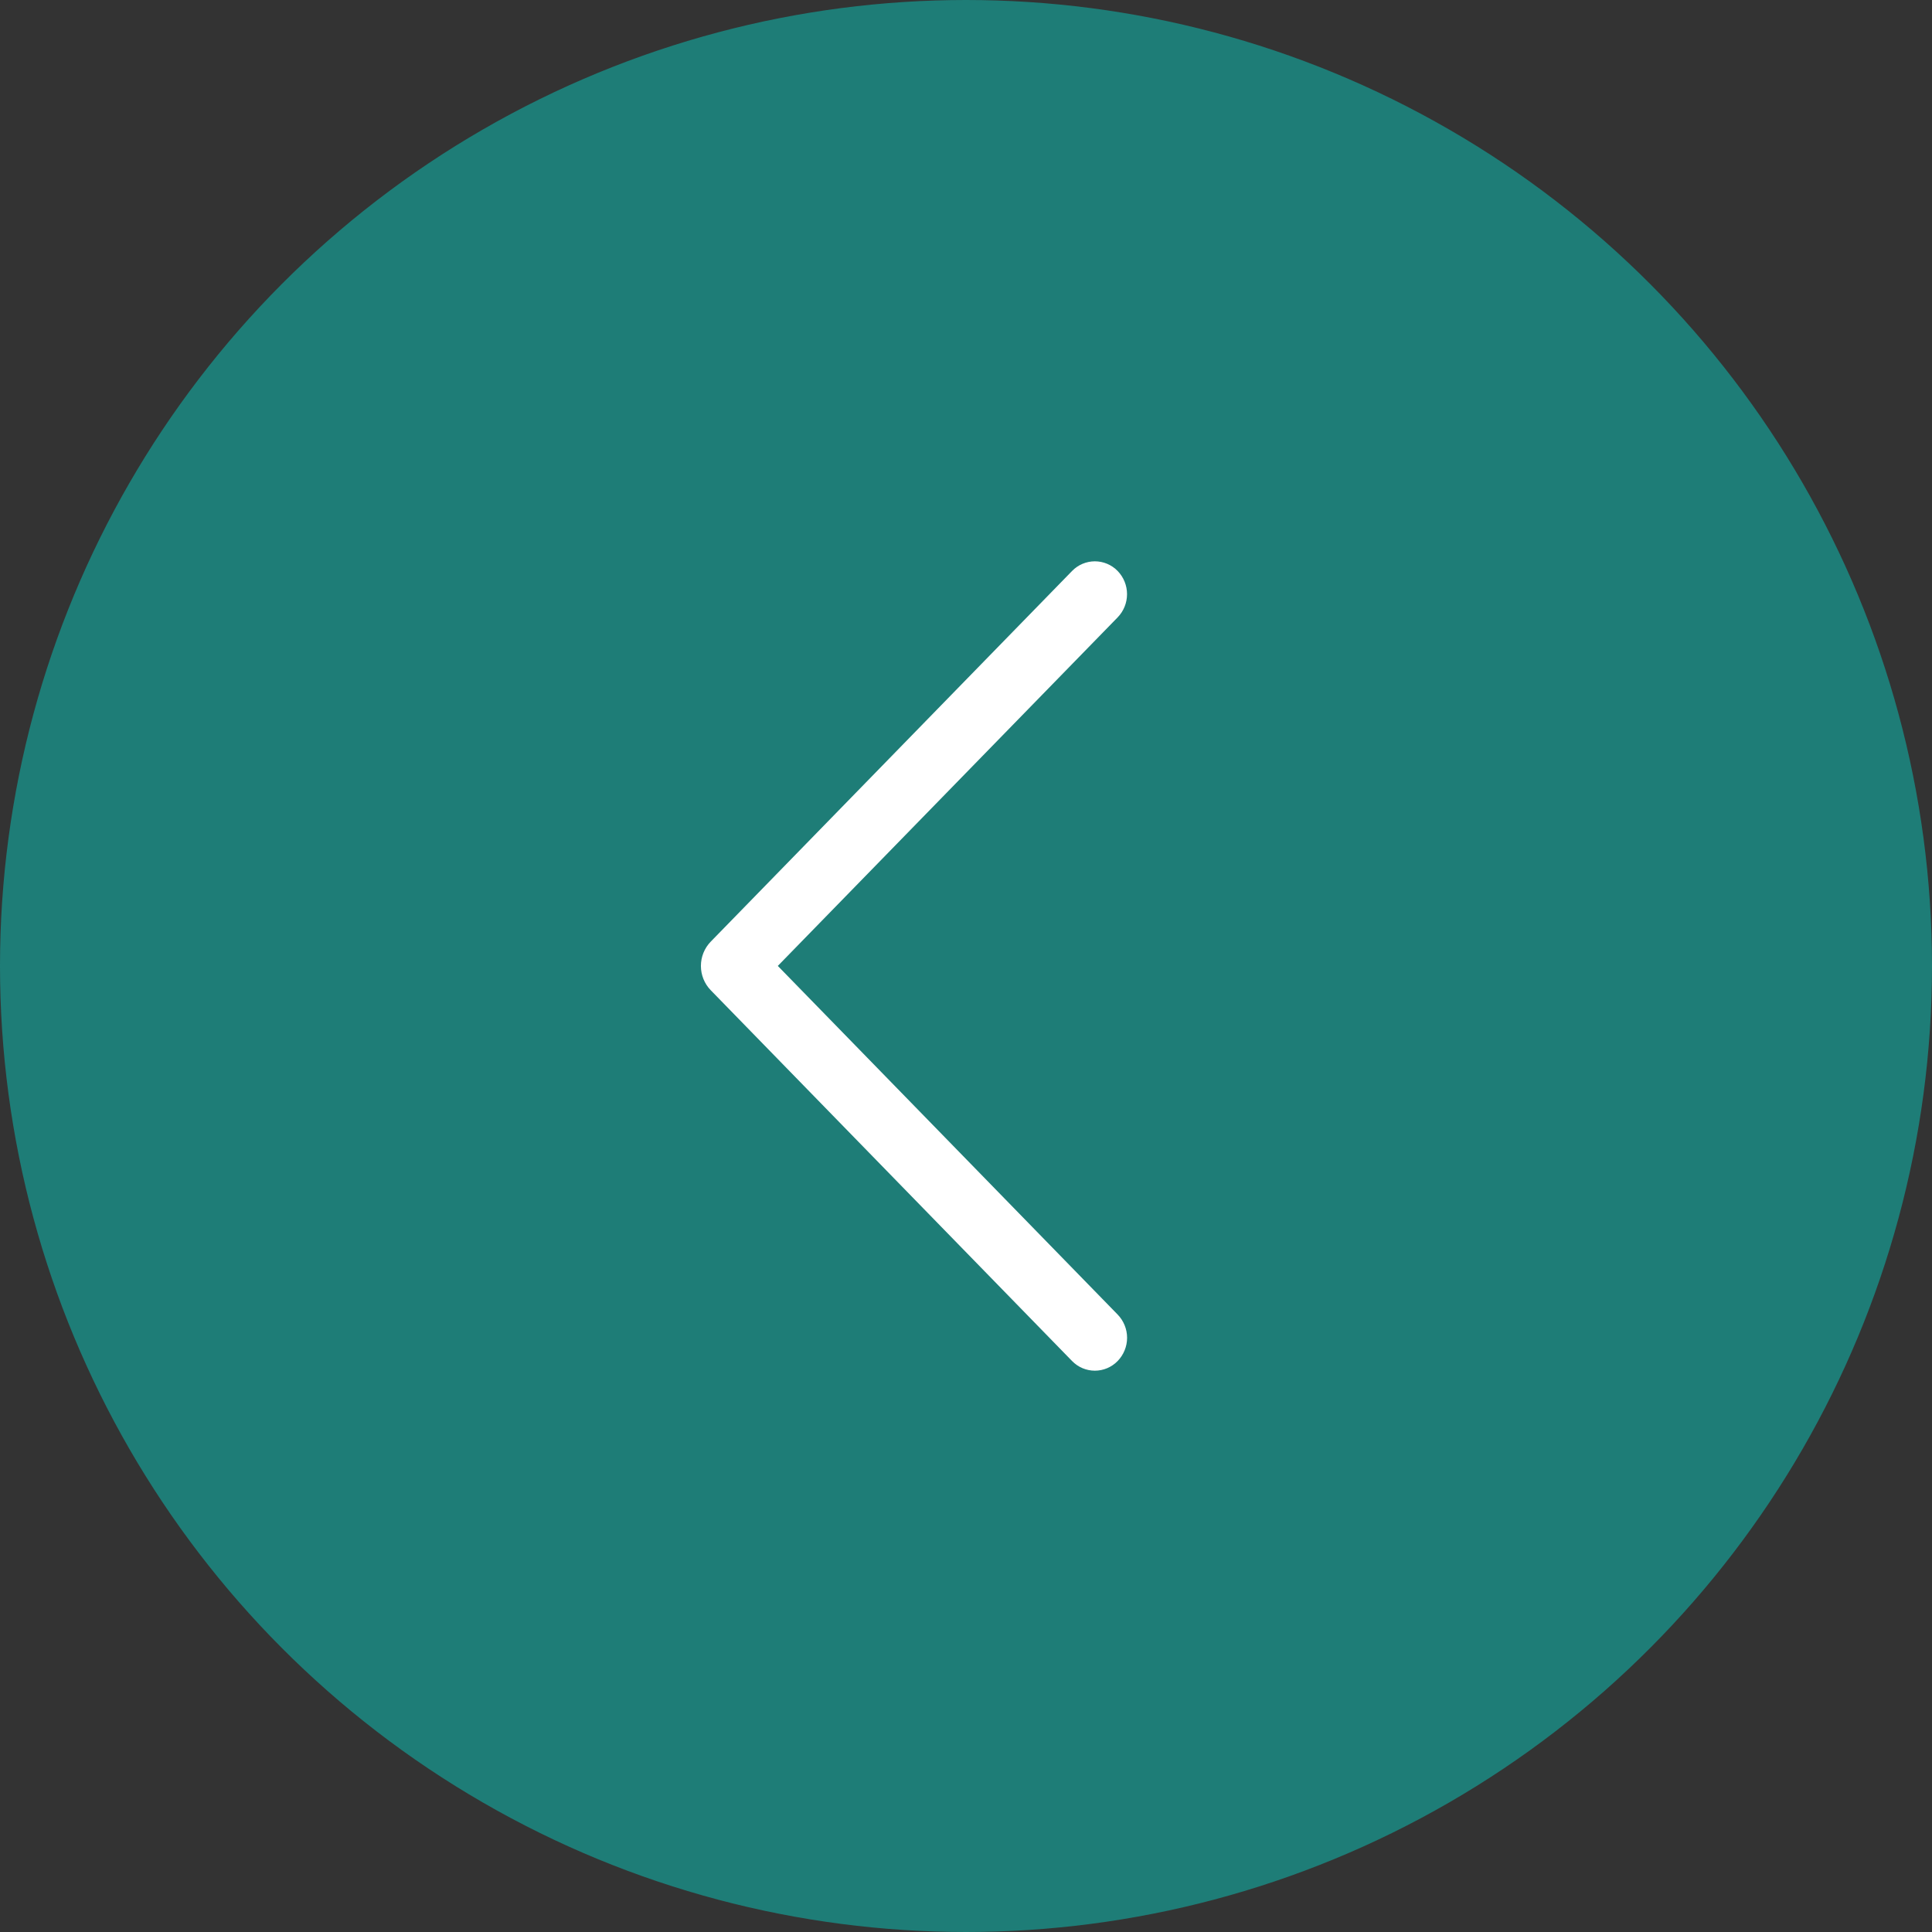
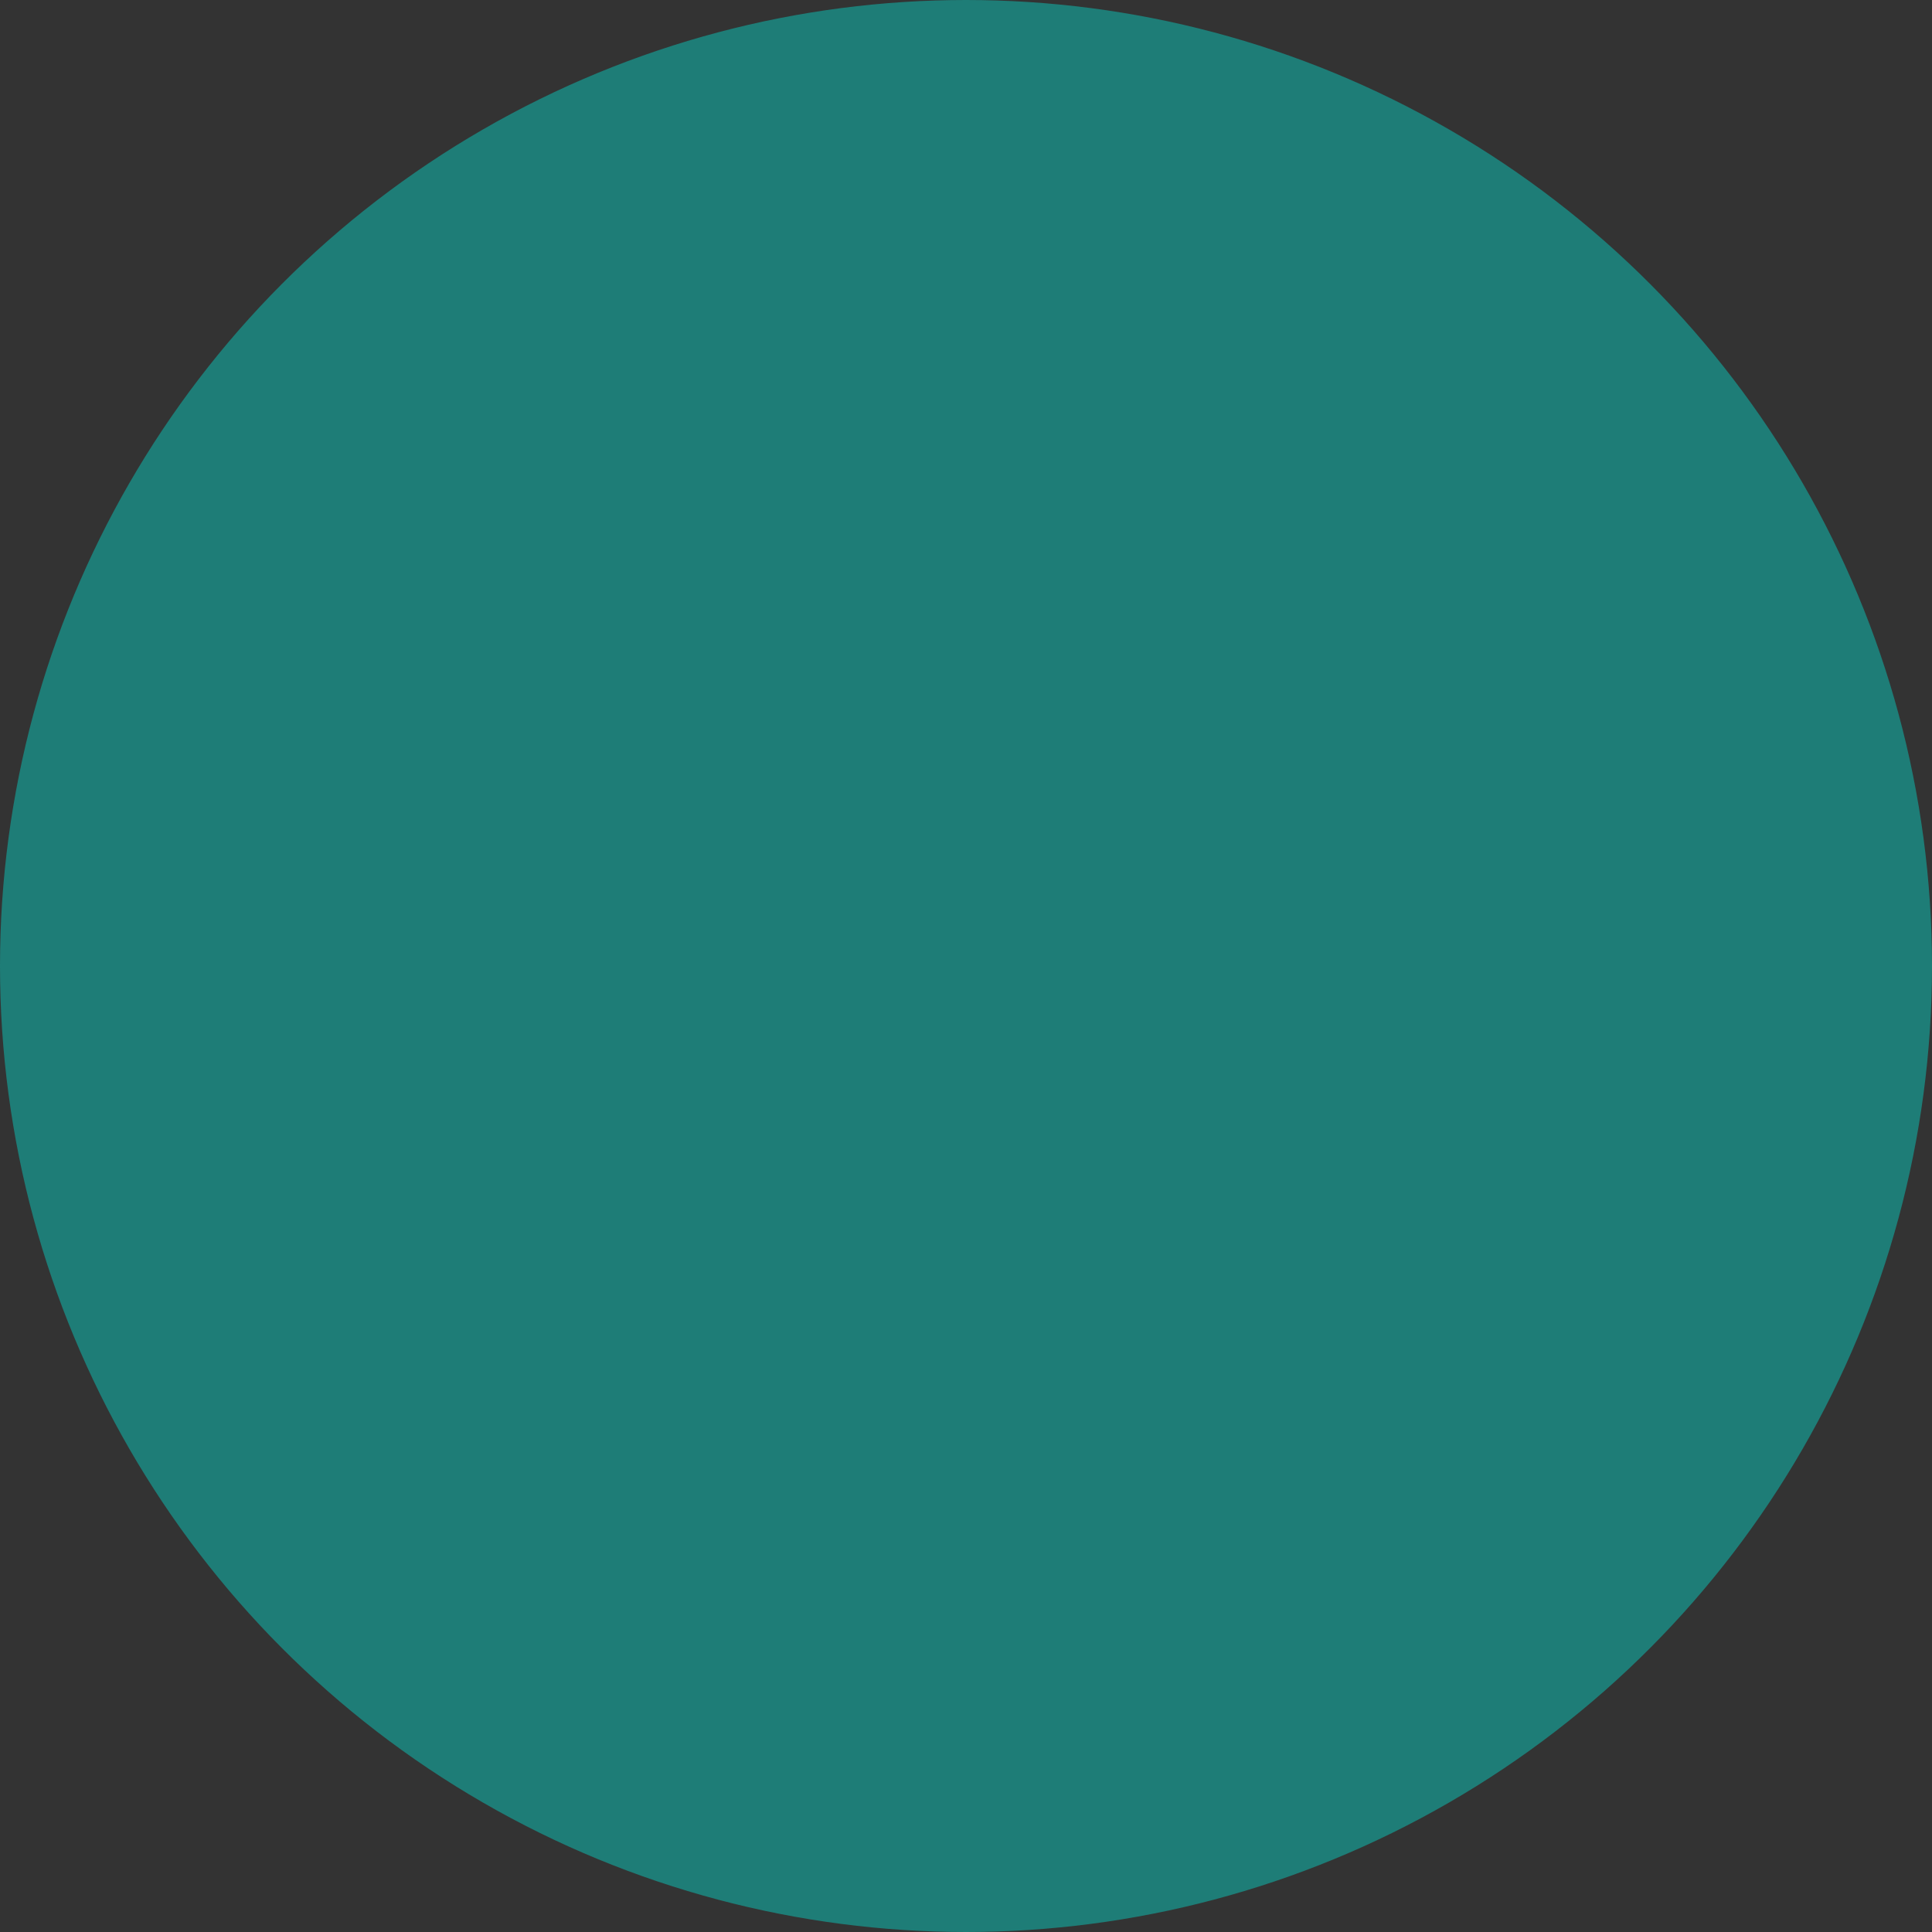
<svg xmlns="http://www.w3.org/2000/svg" width="71" height="71" viewBox="0 0 71 71" fill="none">
  <rect x="0" y="0" width="71" height="71" fill="#333333" stroke="none" />
  <circle cx="35.5" cy="35.5" r="35" fill="#1E7D77" stroke="#1E7D77" />
-   <path d="M39.4 20.981L26.121 34.603C25.888 34.842 25.758 35.163 25.758 35.497C25.758 35.832 25.888 36.153 26.121 36.392L39.4 50.019C39.509 50.131 39.639 50.219 39.782 50.28C39.926 50.34 40.08 50.372 40.236 50.372C40.391 50.372 40.545 50.34 40.689 50.28C40.832 50.219 40.962 50.131 41.071 50.019C41.294 49.79 41.42 49.483 41.42 49.163C41.42 48.843 41.294 48.536 41.071 48.307L28.584 35.497L41.071 22.69C41.294 22.461 41.418 22.155 41.418 21.835C41.418 21.516 41.294 21.21 41.071 20.981C40.962 20.869 40.832 20.781 40.689 20.72C40.545 20.66 40.391 20.628 40.236 20.628C40.08 20.628 39.926 20.66 39.782 20.72C39.639 20.781 39.509 20.869 39.4 20.981V20.981Z" fill="white" />
</svg>